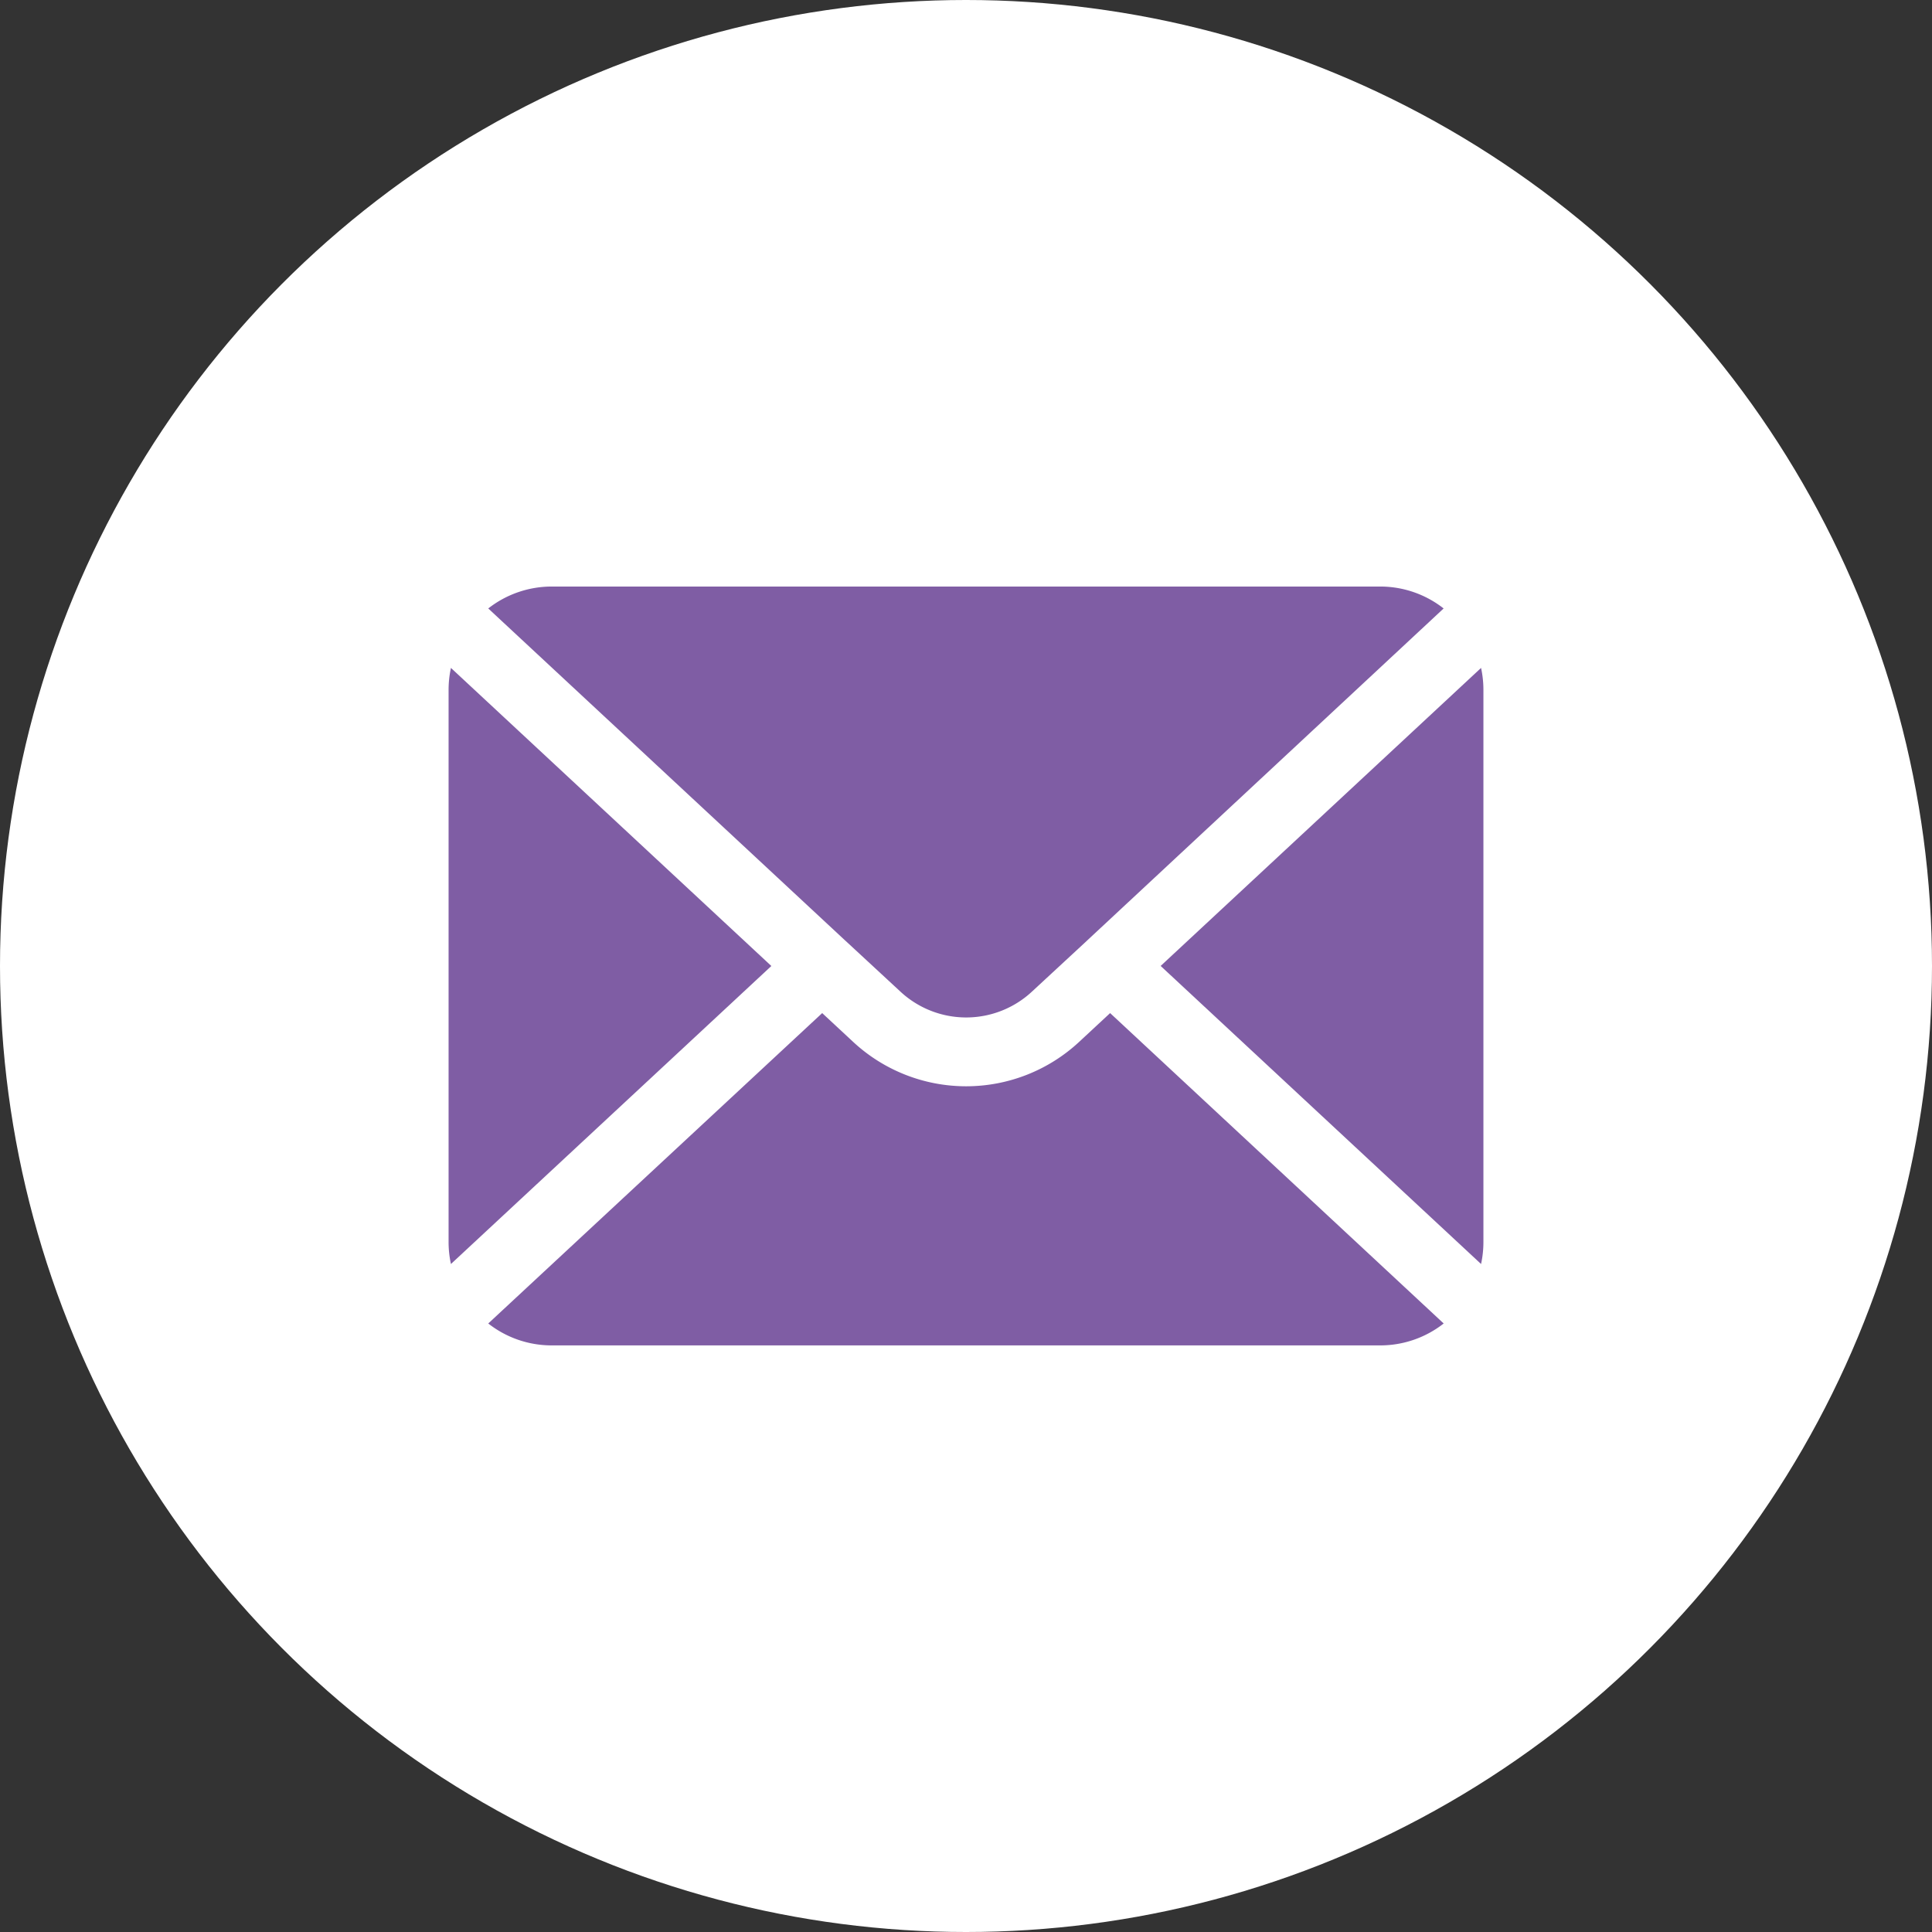
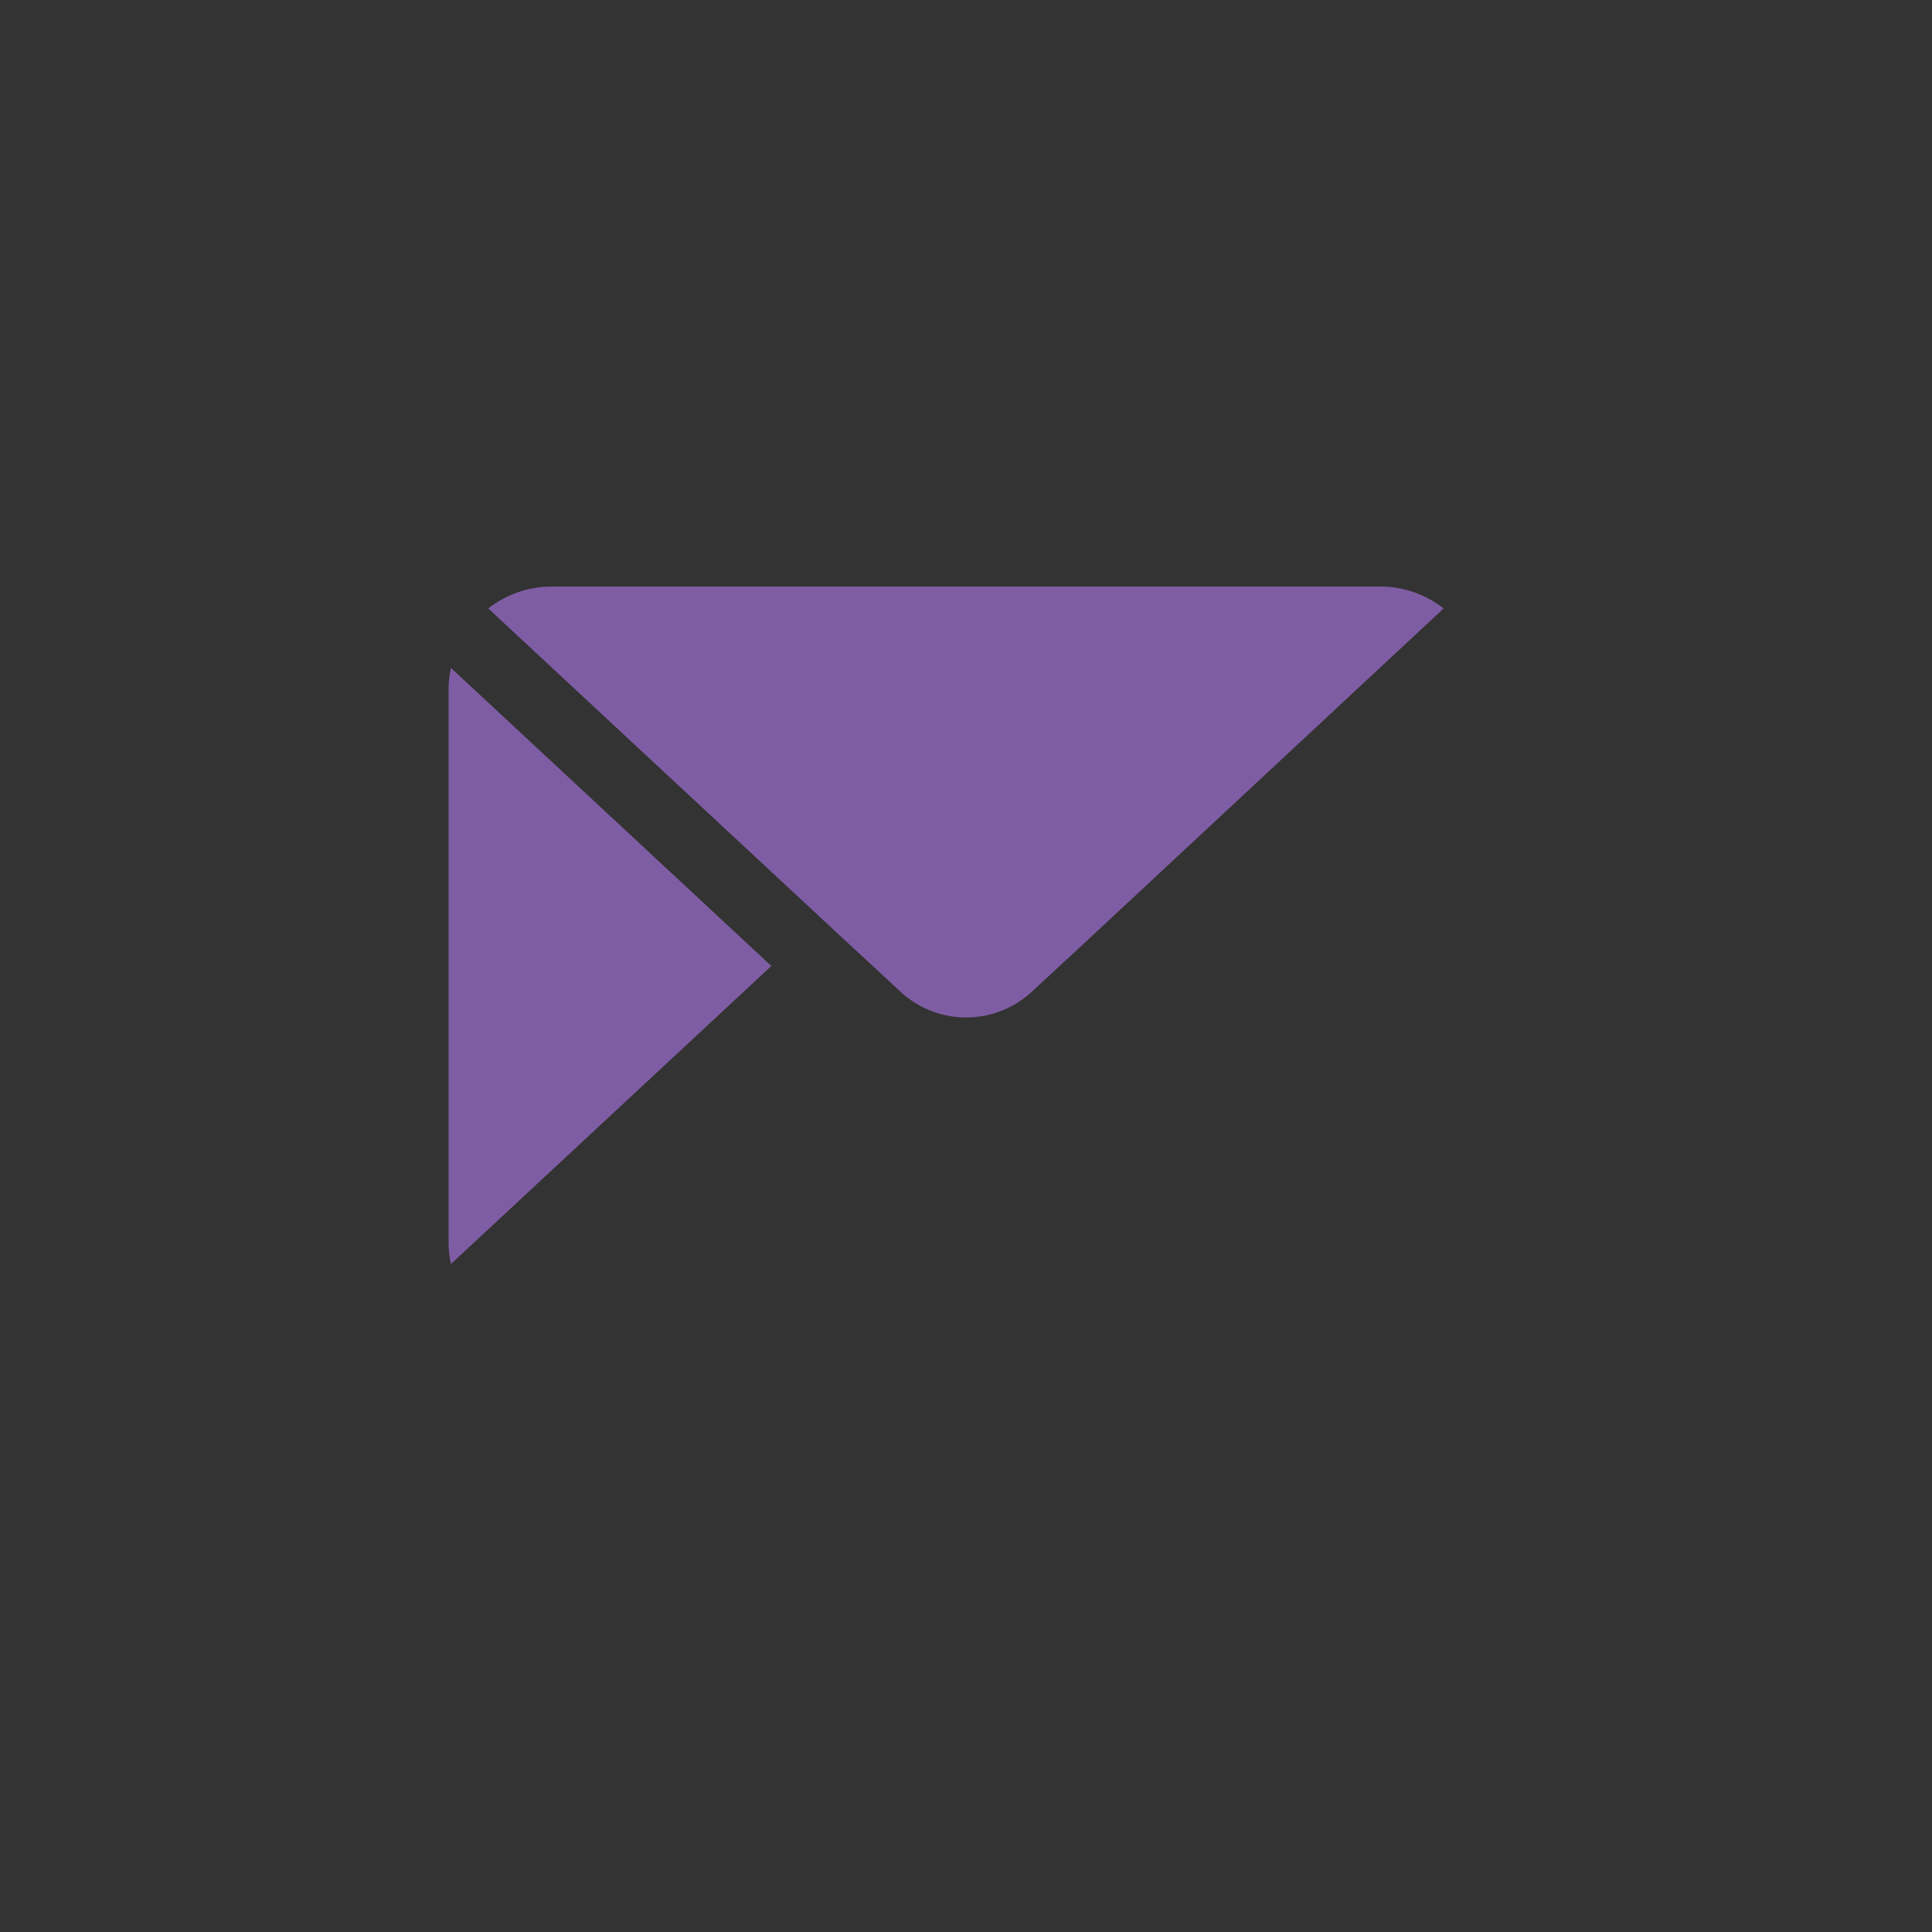
<svg xmlns="http://www.w3.org/2000/svg" width="32" height="32" viewBox="0 0 32 32">
  <rect x="0" y="0" width="32" height="32" fill="#333333" stroke="none" />
  <g id="Group_2497" data-name="Group 2497" transform="translate(-284 -293)">
-     <circle id="Ellipse_20" data-name="Ellipse 20" cx="16" cy="16" r="16" transform="translate(284 293)" fill="#fff" />
    <g id="Group_2499" data-name="Group 2499" transform="translate(291.43 302.715)">
      <g id="Group_2500" data-name="Group 2500" transform="translate(0 0)">
        <path id="Path_3897" data-name="Path 3897" d="M.039,7.375A1.708,1.708,0,0,0,0,7.741v9.141a1.708,1.708,0,0,0,.039.366l5.307-4.936Z" transform="translate(0 -6.027)" fill="#7f5da4" />
-         <path id="Path_3898" data-name="Path 3898" d="M3.6,43.786a1.7,1.7,0,0,0,1.055.363H18.369a1.7,1.7,0,0,0,1.056-.363L13.9,38.645l-.51.474a2.749,2.749,0,0,1-3.749,0l-.51-.474Z" transform="translate(-2.943 -31.58)" fill="#7f5da4" />
-         <path id="Path_3899" data-name="Path 3899" d="M69.815,17.248a1.708,1.708,0,0,0,.039-.366V7.741a1.708,1.708,0,0,0-.039-.366l-5.307,4.936Z" transform="translate(-52.714 -6.027)" fill="#7f5da4" />
        <path id="Path_3900" data-name="Path 3900" d="M19.424.363A1.7,1.7,0,0,0,18.369,0H4.657A1.705,1.705,0,0,0,3.6.363l5.912,5.5.008.007.9.833a1.6,1.6,0,0,0,2.192,0l.9-.833.008-.008Z" transform="translate(-2.943 0)" fill="#7f5da4" />
      </g>
    </g>
  </g>
</svg>